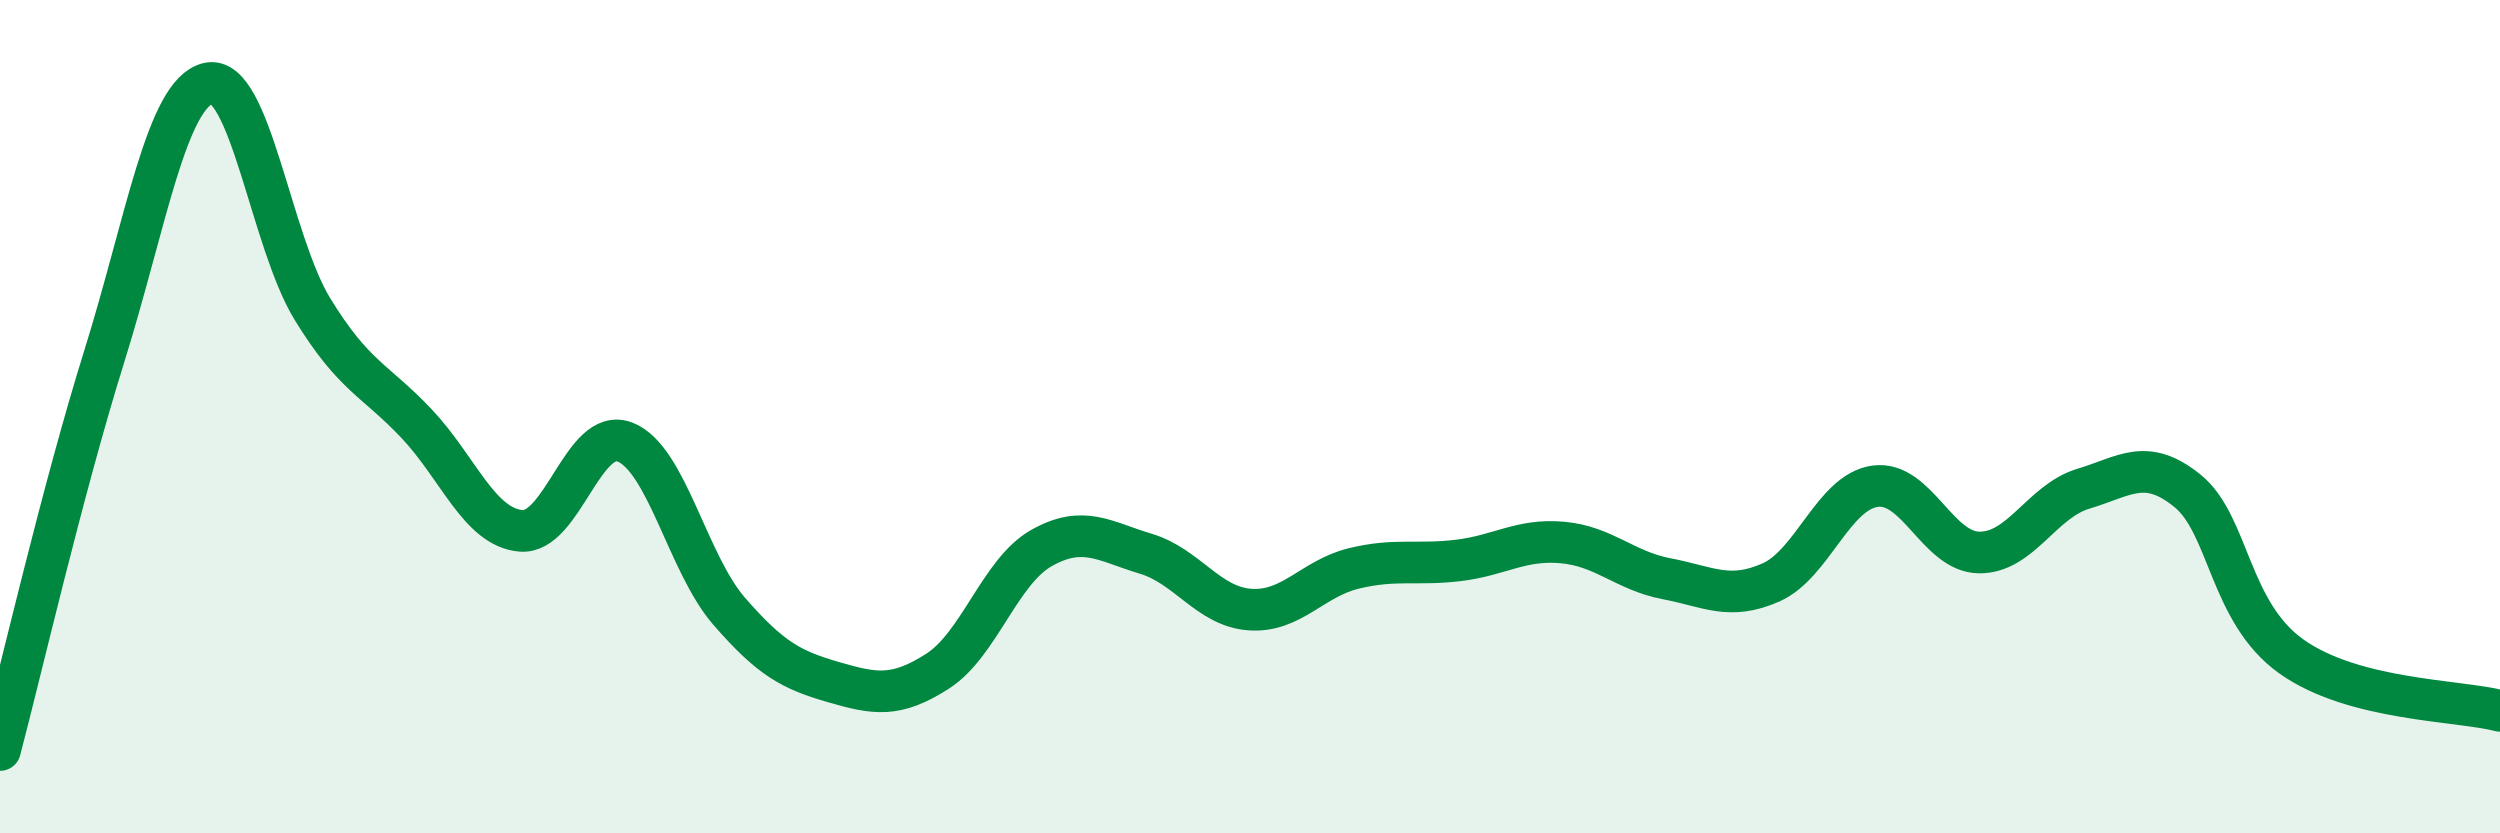
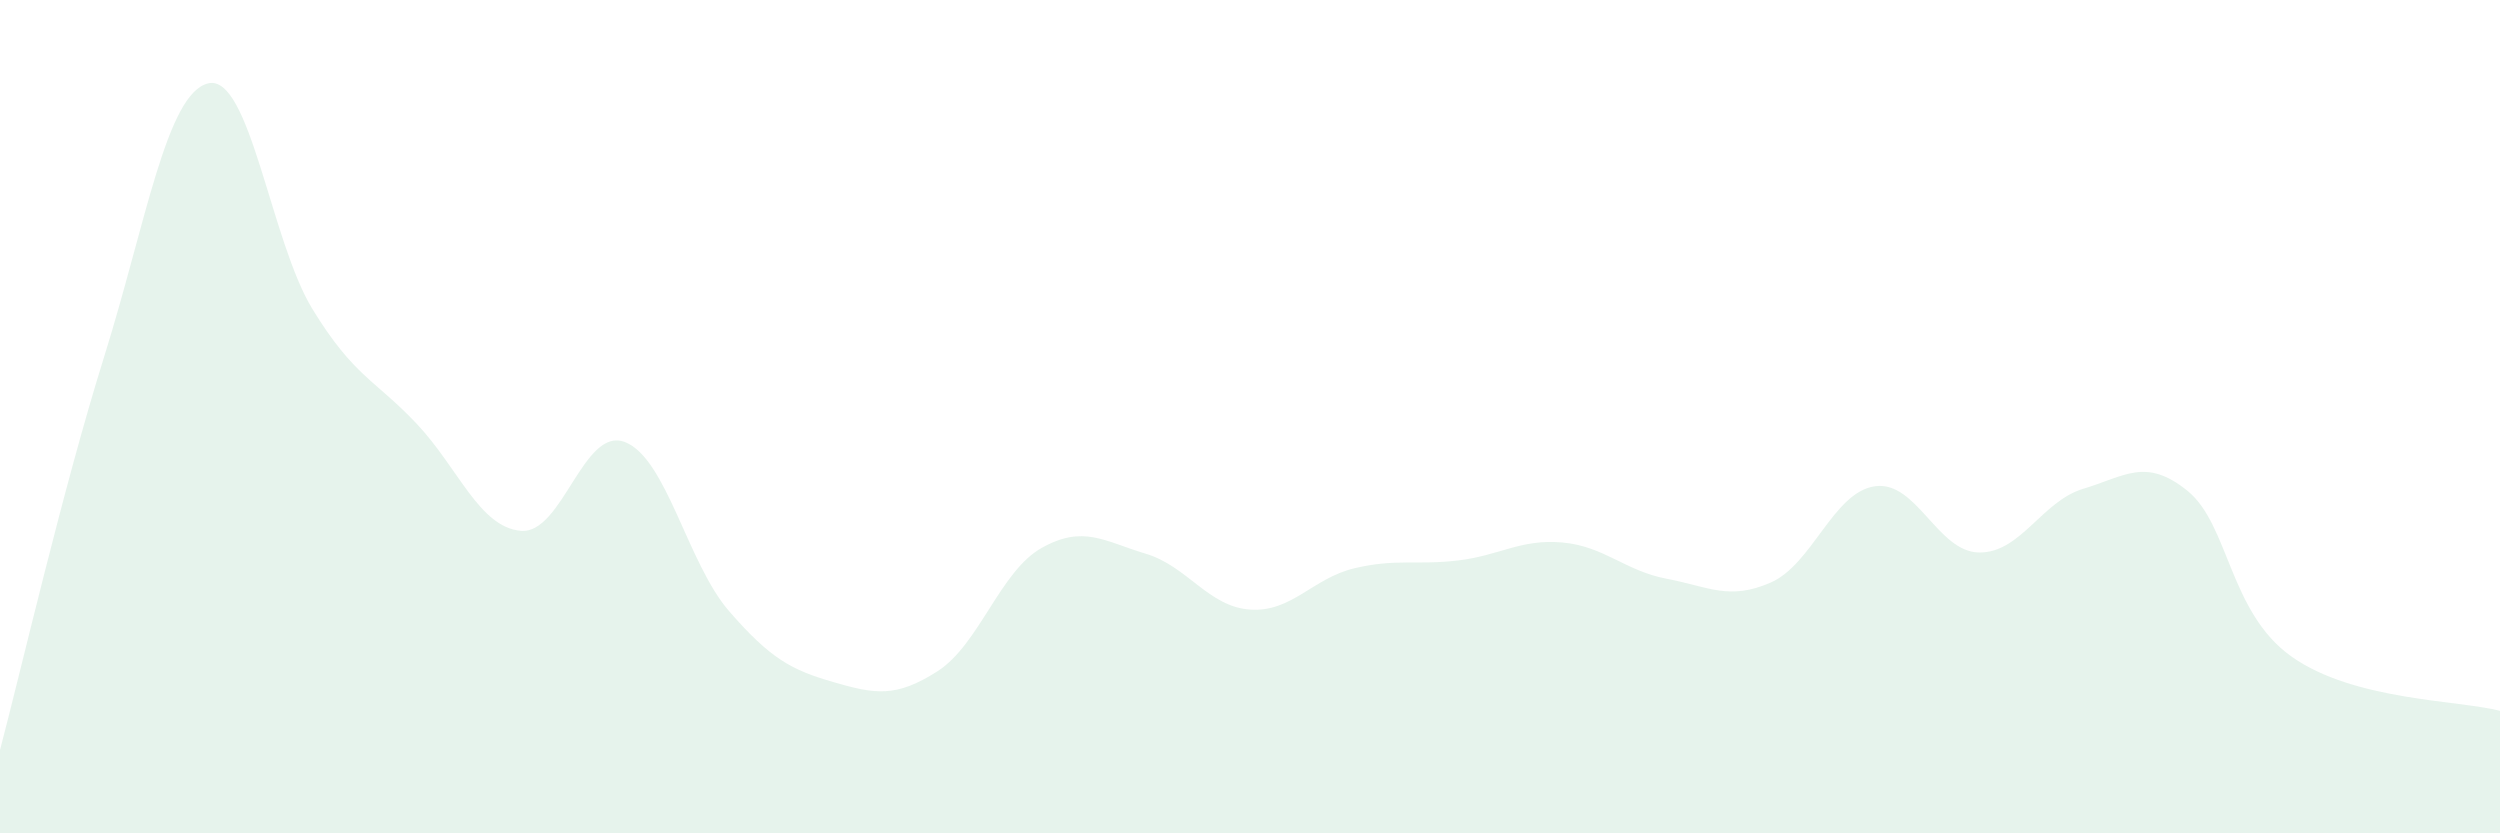
<svg xmlns="http://www.w3.org/2000/svg" width="60" height="20" viewBox="0 0 60 20">
  <path d="M 0,18 C 0.5,16.11 1.5,11.76 2.5,8.56 C 3.5,5.36 4,2.23 5,2 C 6,1.77 6.5,5.79 7.5,7.42 C 8.5,9.05 9,9.11 10,10.17 C 11,11.23 11.5,12.65 12.5,12.74 C 13.5,12.83 14,10.22 15,10.61 C 16,11 16.5,13.52 17.5,14.67 C 18.5,15.82 19,16.08 20,16.37 C 21,16.66 21.5,16.75 22.5,16.11 C 23.5,15.47 24,13.71 25,13.15 C 26,12.59 26.5,12.99 27.5,13.29 C 28.5,13.59 29,14.56 30,14.63 C 31,14.7 31.5,13.88 32.5,13.64 C 33.5,13.4 34,13.57 35,13.45 C 36,13.33 36.5,12.93 37.5,13.02 C 38.5,13.11 39,13.7 40,13.89 C 41,14.08 41.5,14.42 42.5,13.98 C 43.5,13.54 44,11.81 45,11.67 C 46,11.53 46.5,13.25 47.5,13.26 C 48.5,13.27 49,12.03 50,11.73 C 51,11.43 51.5,10.97 52.5,11.78 C 53.5,12.59 53.5,14.7 55,15.76 C 56.5,16.82 59,16.8 60,17.06L60 20L0 20Z" fill="#008740" opacity="0.1" stroke-linecap="round" stroke-linejoin="round" />
-   <path d="M 0,18 C 0.5,16.11 1.5,11.76 2.5,8.56 C 3.5,5.36 4,2.23 5,2 C 6,1.77 6.5,5.79 7.5,7.42 C 8.5,9.05 9,9.11 10,10.17 C 11,11.23 11.5,12.65 12.5,12.74 C 13.5,12.83 14,10.22 15,10.61 C 16,11 16.5,13.52 17.5,14.67 C 18.5,15.82 19,16.08 20,16.37 C 21,16.66 21.5,16.75 22.5,16.11 C 23.5,15.47 24,13.71 25,13.15 C 26,12.59 26.5,12.99 27.5,13.29 C 28.5,13.59 29,14.56 30,14.63 C 31,14.7 31.5,13.88 32.5,13.64 C 33.5,13.4 34,13.57 35,13.45 C 36,13.33 36.5,12.93 37.5,13.02 C 38.5,13.11 39,13.7 40,13.89 C 41,14.08 41.5,14.42 42.5,13.98 C 43.5,13.54 44,11.81 45,11.67 C 46,11.53 46.5,13.25 47.5,13.26 C 48.5,13.27 49,12.03 50,11.73 C 51,11.43 51.5,10.97 52.5,11.78 C 53.5,12.59 53.5,14.7 55,15.76 C 56.5,16.82 59,16.8 60,17.06" stroke="#008740" stroke-width="1" fill="none" stroke-linecap="round" stroke-linejoin="round" />
</svg>